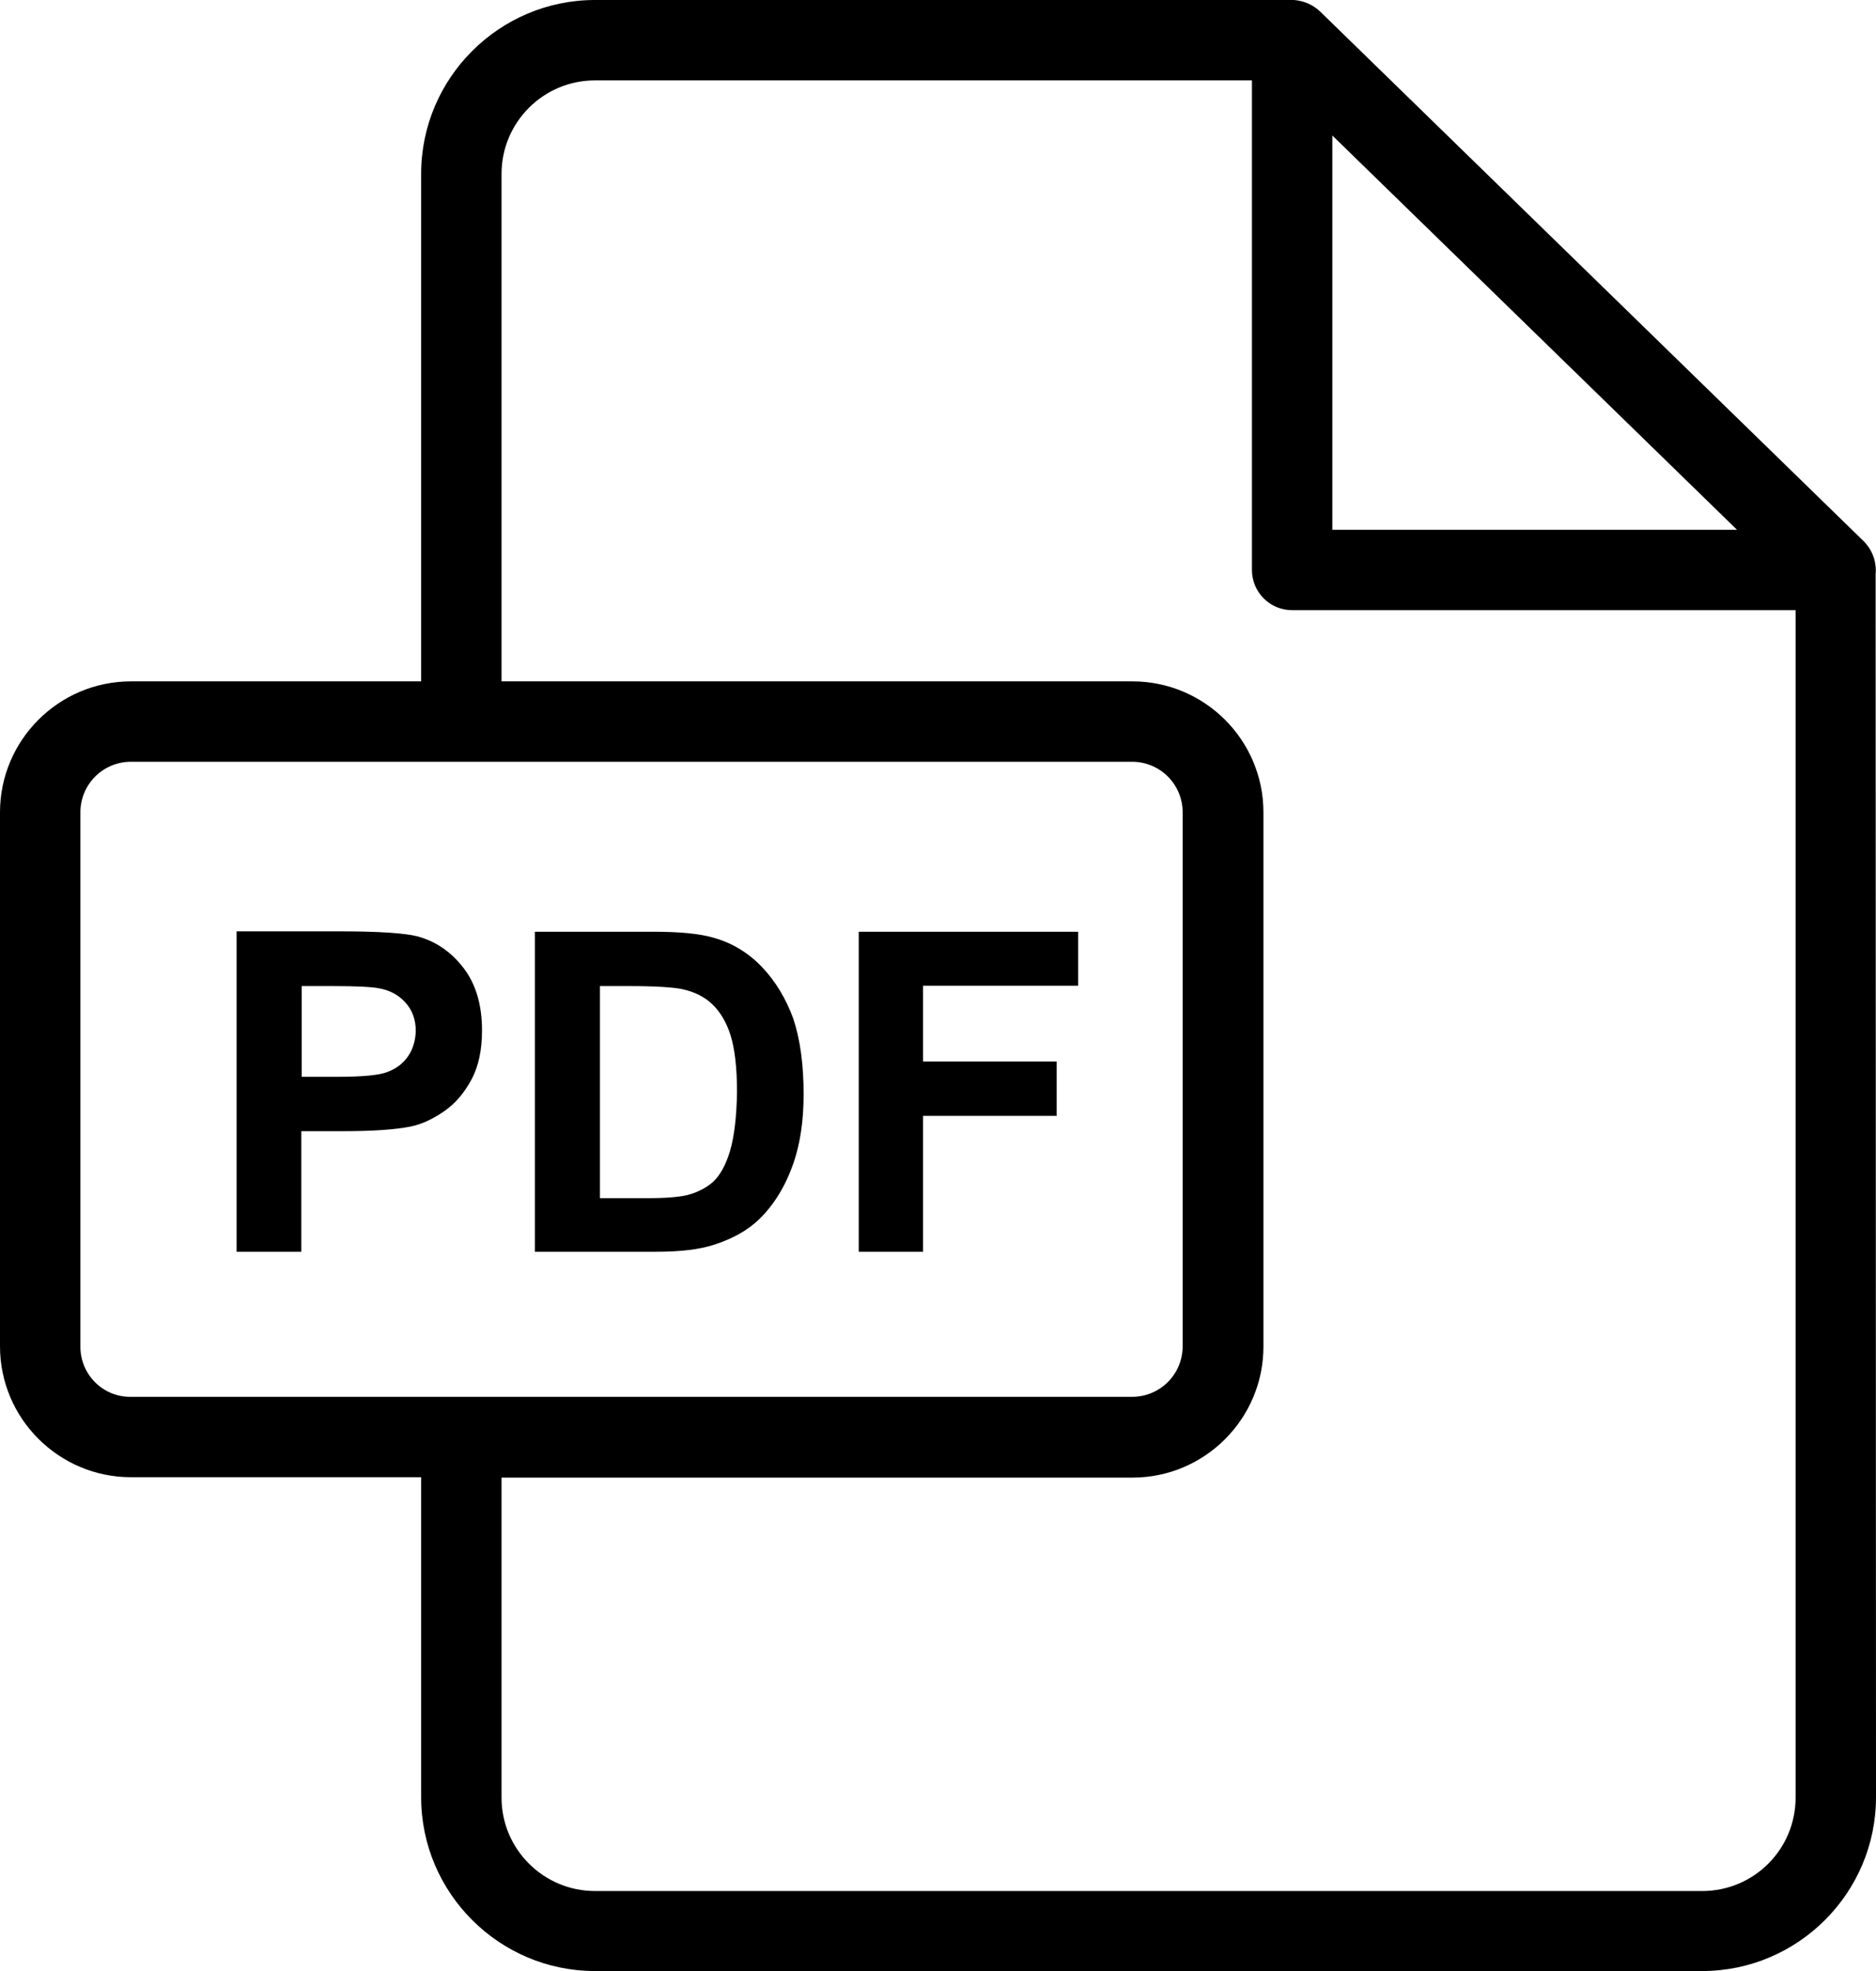
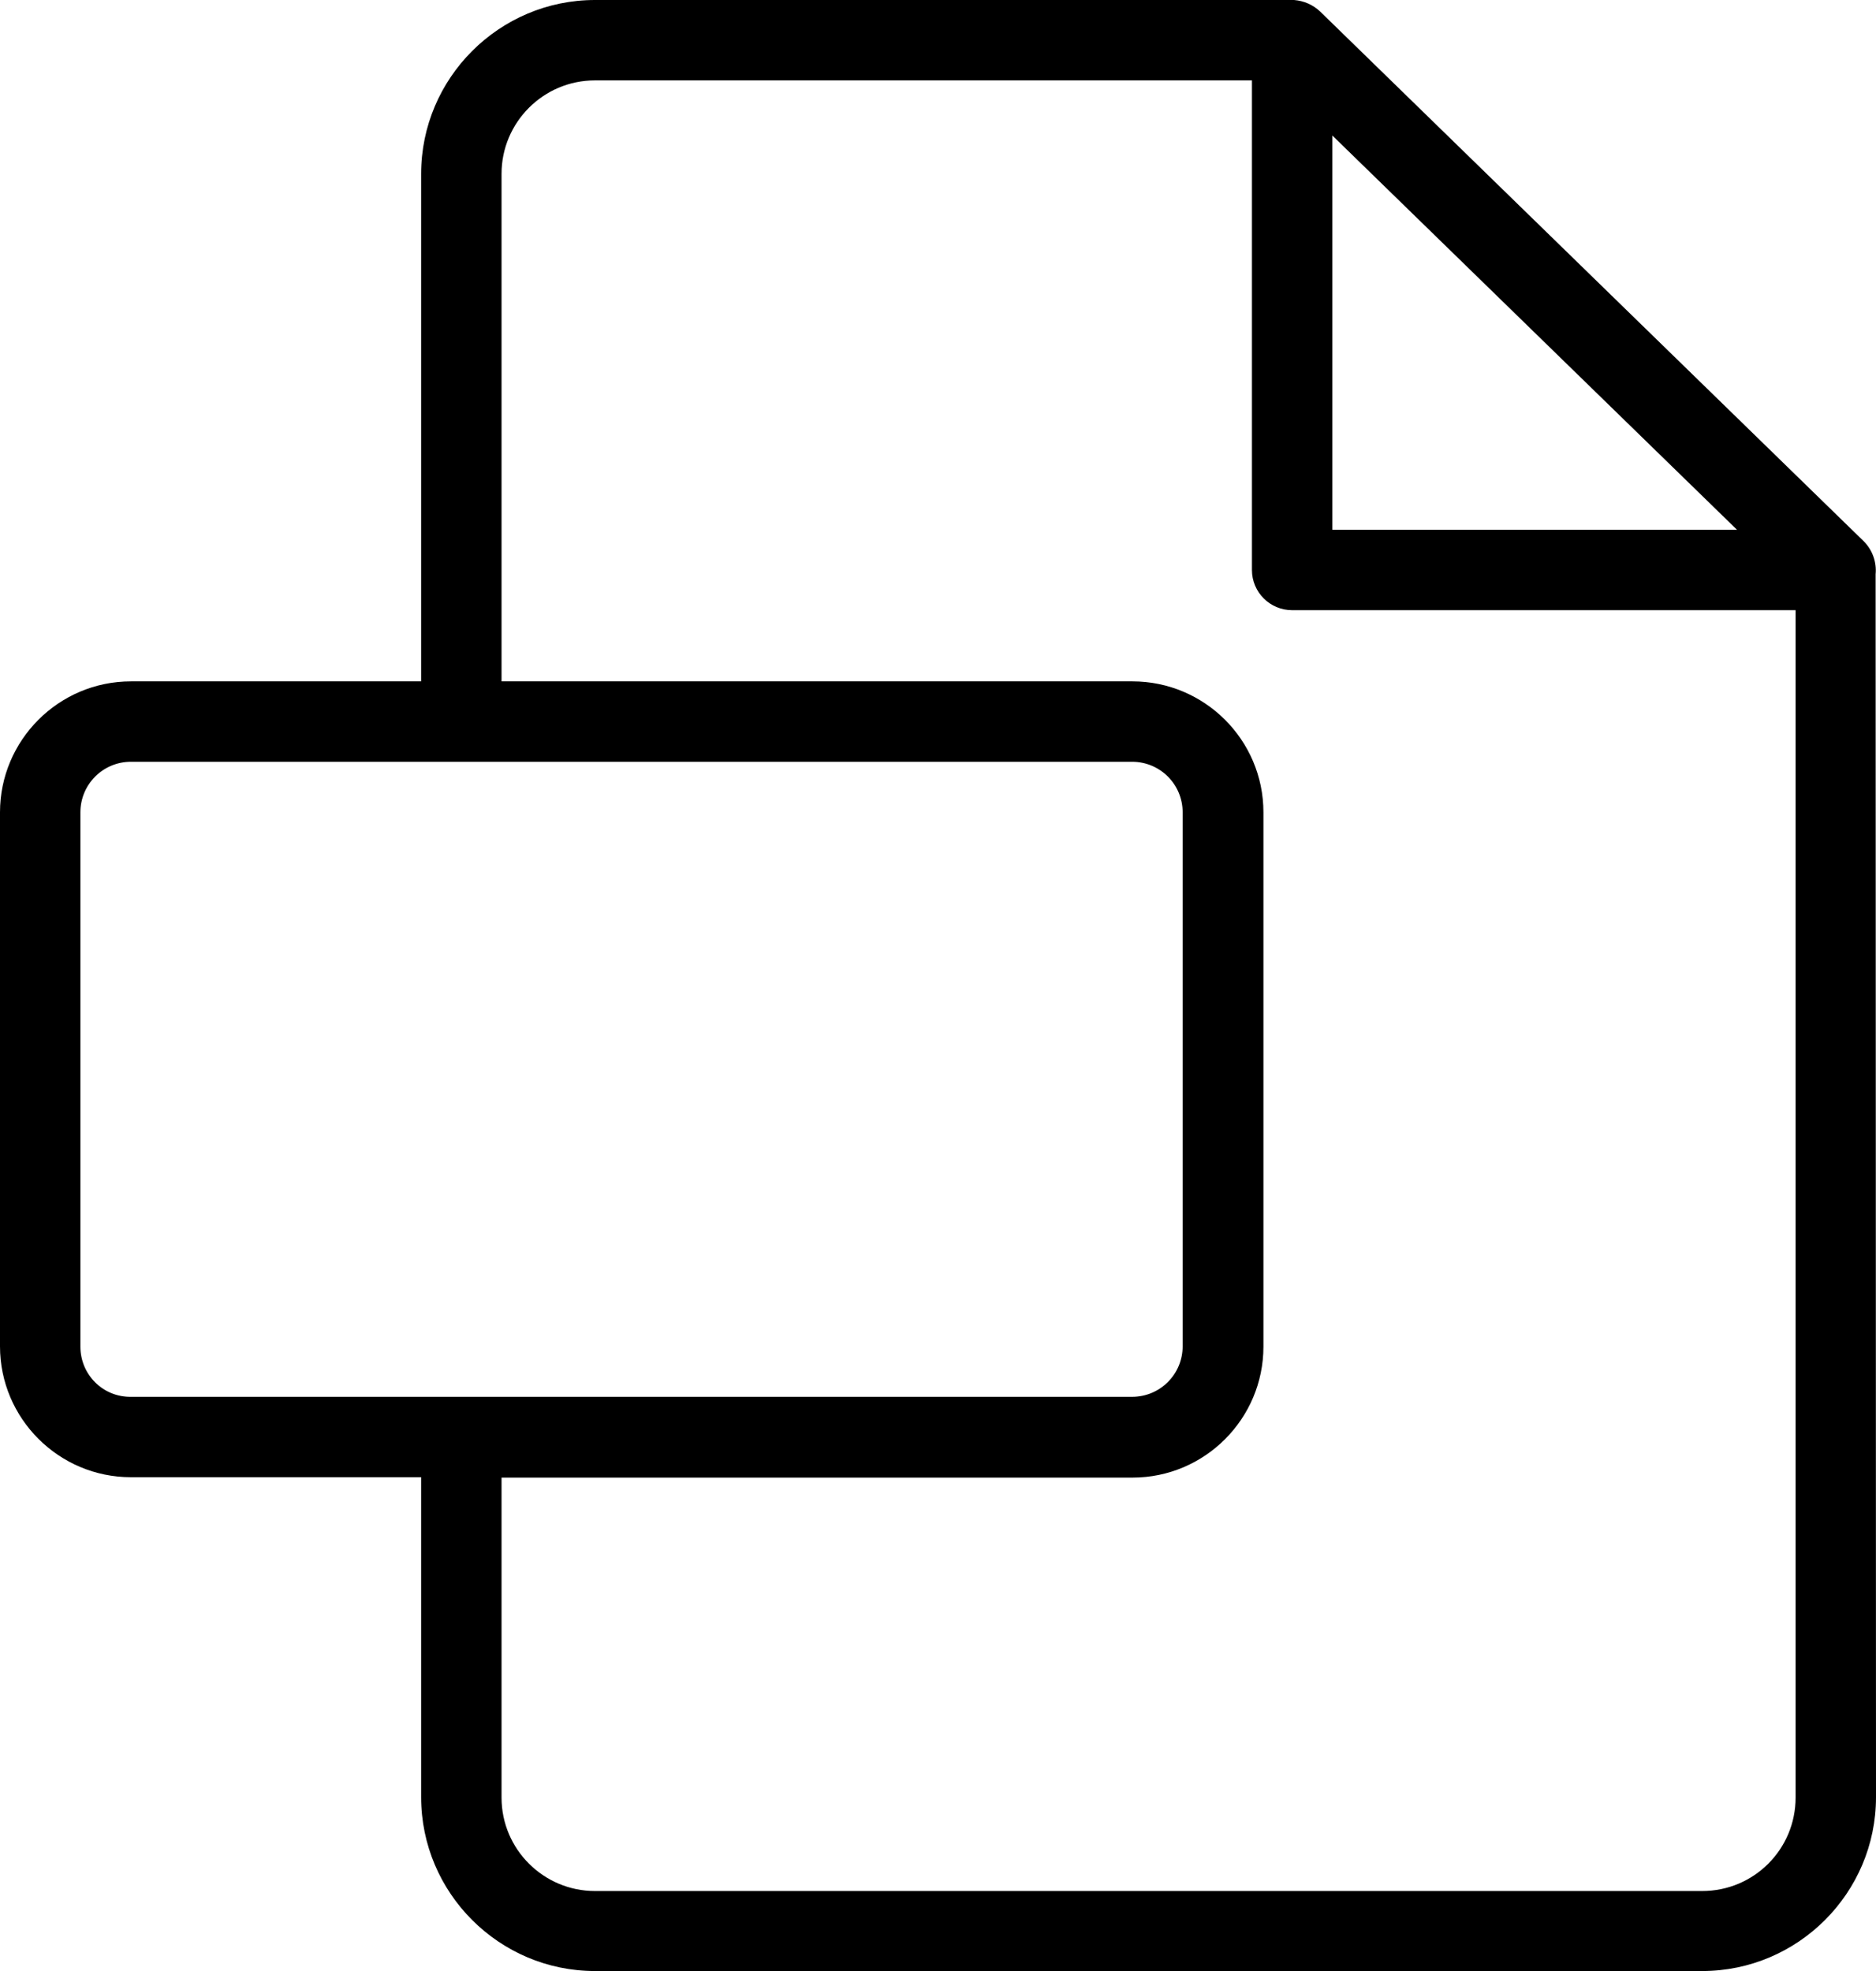
<svg xmlns="http://www.w3.org/2000/svg" viewBox="0 0 490 514.9">
  <path d="M489.9 150c.3-3.1-.8-6.3-3.1-8.6L344.8 3c-1.9-1.8-4.3-2.8-6.8-3H155.4c-25 0-45.4 20.4-45.4 45.4V178H34.2C15.3 178 0 193.4 0 212.2v139.5c0 18.9 15.4 34.2 34.2 34.2H110v83.6c0 25 20.4 45.4 45.4 45.4h289.2c25 0 45.4-20.4 45.4-45.4l-.1-319.5ZM348 35.4l105.7 103H348v-103ZM21 351.8V212.2c0-7.3 5.9-13.2 13.2-13.2h261.5c7.3 0 13.2 5.9 13.2 13.2v139.5c0 7.3-5.9 13.2-13.2 13.2H34.2c-7.3.1-13.2-5.8-13.2-13.1ZM444.6 494H155.4c-13.4 0-24.4-10.9-24.4-24.4V386h164.8c18.9 0 34.2-15.4 34.2-34.2V212.2c0-18.9-15.4-34.2-34.2-34.2H131V45.4C131 32 141.9 21 155.4 21H327v127.9c0 5.8 4.7 10.5 10.5 10.5H469v310.2c0 13.5-10.9 24.4-24.4 24.4Z" fill="#000" />
-   <path d="M109 244.6c-3.1-.8-9.8-1.3-20.1-1.3H61.8V327h16.9v-31.5h11c7.6 0 13.5-.4 17.5-1.2 3-.6 5.9-2 8.8-4s5.2-4.7 7.1-8.2 2.8-7.8 2.8-12.9c0-6.7-1.6-12.1-4.8-16.3-3.3-4.3-7.3-7-12.1-8.3Zm-2.4 31.3c-1.3 1.9-3 3.2-5.3 4.1-2.2.9-6.7 1.3-13.3 1.3h-9.2v-23.7H87c6.1 0 10.1.2 12.1.6 2.7.5 5 1.7 6.8 3.7s2.7 4.5 2.7 7.5c-.1 2.4-.7 4.6-2 6.5ZM199.1 252.7c-3.5-3.7-7.7-6.3-12.6-7.7-3.7-1.1-9-1.6-15.9-1.6h-30.9V327h31.8c6.2 0 11.2-.6 14.9-1.8 5-1.6 8.9-3.8 11.9-6.7 3.9-3.8 6.9-8.7 9-14.8 1.7-5 2.6-10.9 2.6-17.8 0-7.8-.9-14.4-2.7-19.8-1.9-5.2-4.6-9.7-8.1-13.4Zm-8.4 47.9c-1.1 3.7-2.6 6.4-4.4 8.1-1.8 1.6-4.1 2.8-6.8 3.5-2.1.5-5.5.8-10.2.8h-12.6v-55.4h7.6c6.9 0 11.5.3 13.9.8 3.2.7 5.8 2 7.8 3.9s3.7 4.6 4.8 8.1c1.1 3.5 1.7 8.4 1.7 14.9-.1 6.4-.7 11.5-1.8 15.3ZM224.3 327h16.8v-35.5H276v-14.2h-34.9v-19.8h40.5v-14.1h-57.3V327z" fill="#000" />
</svg>